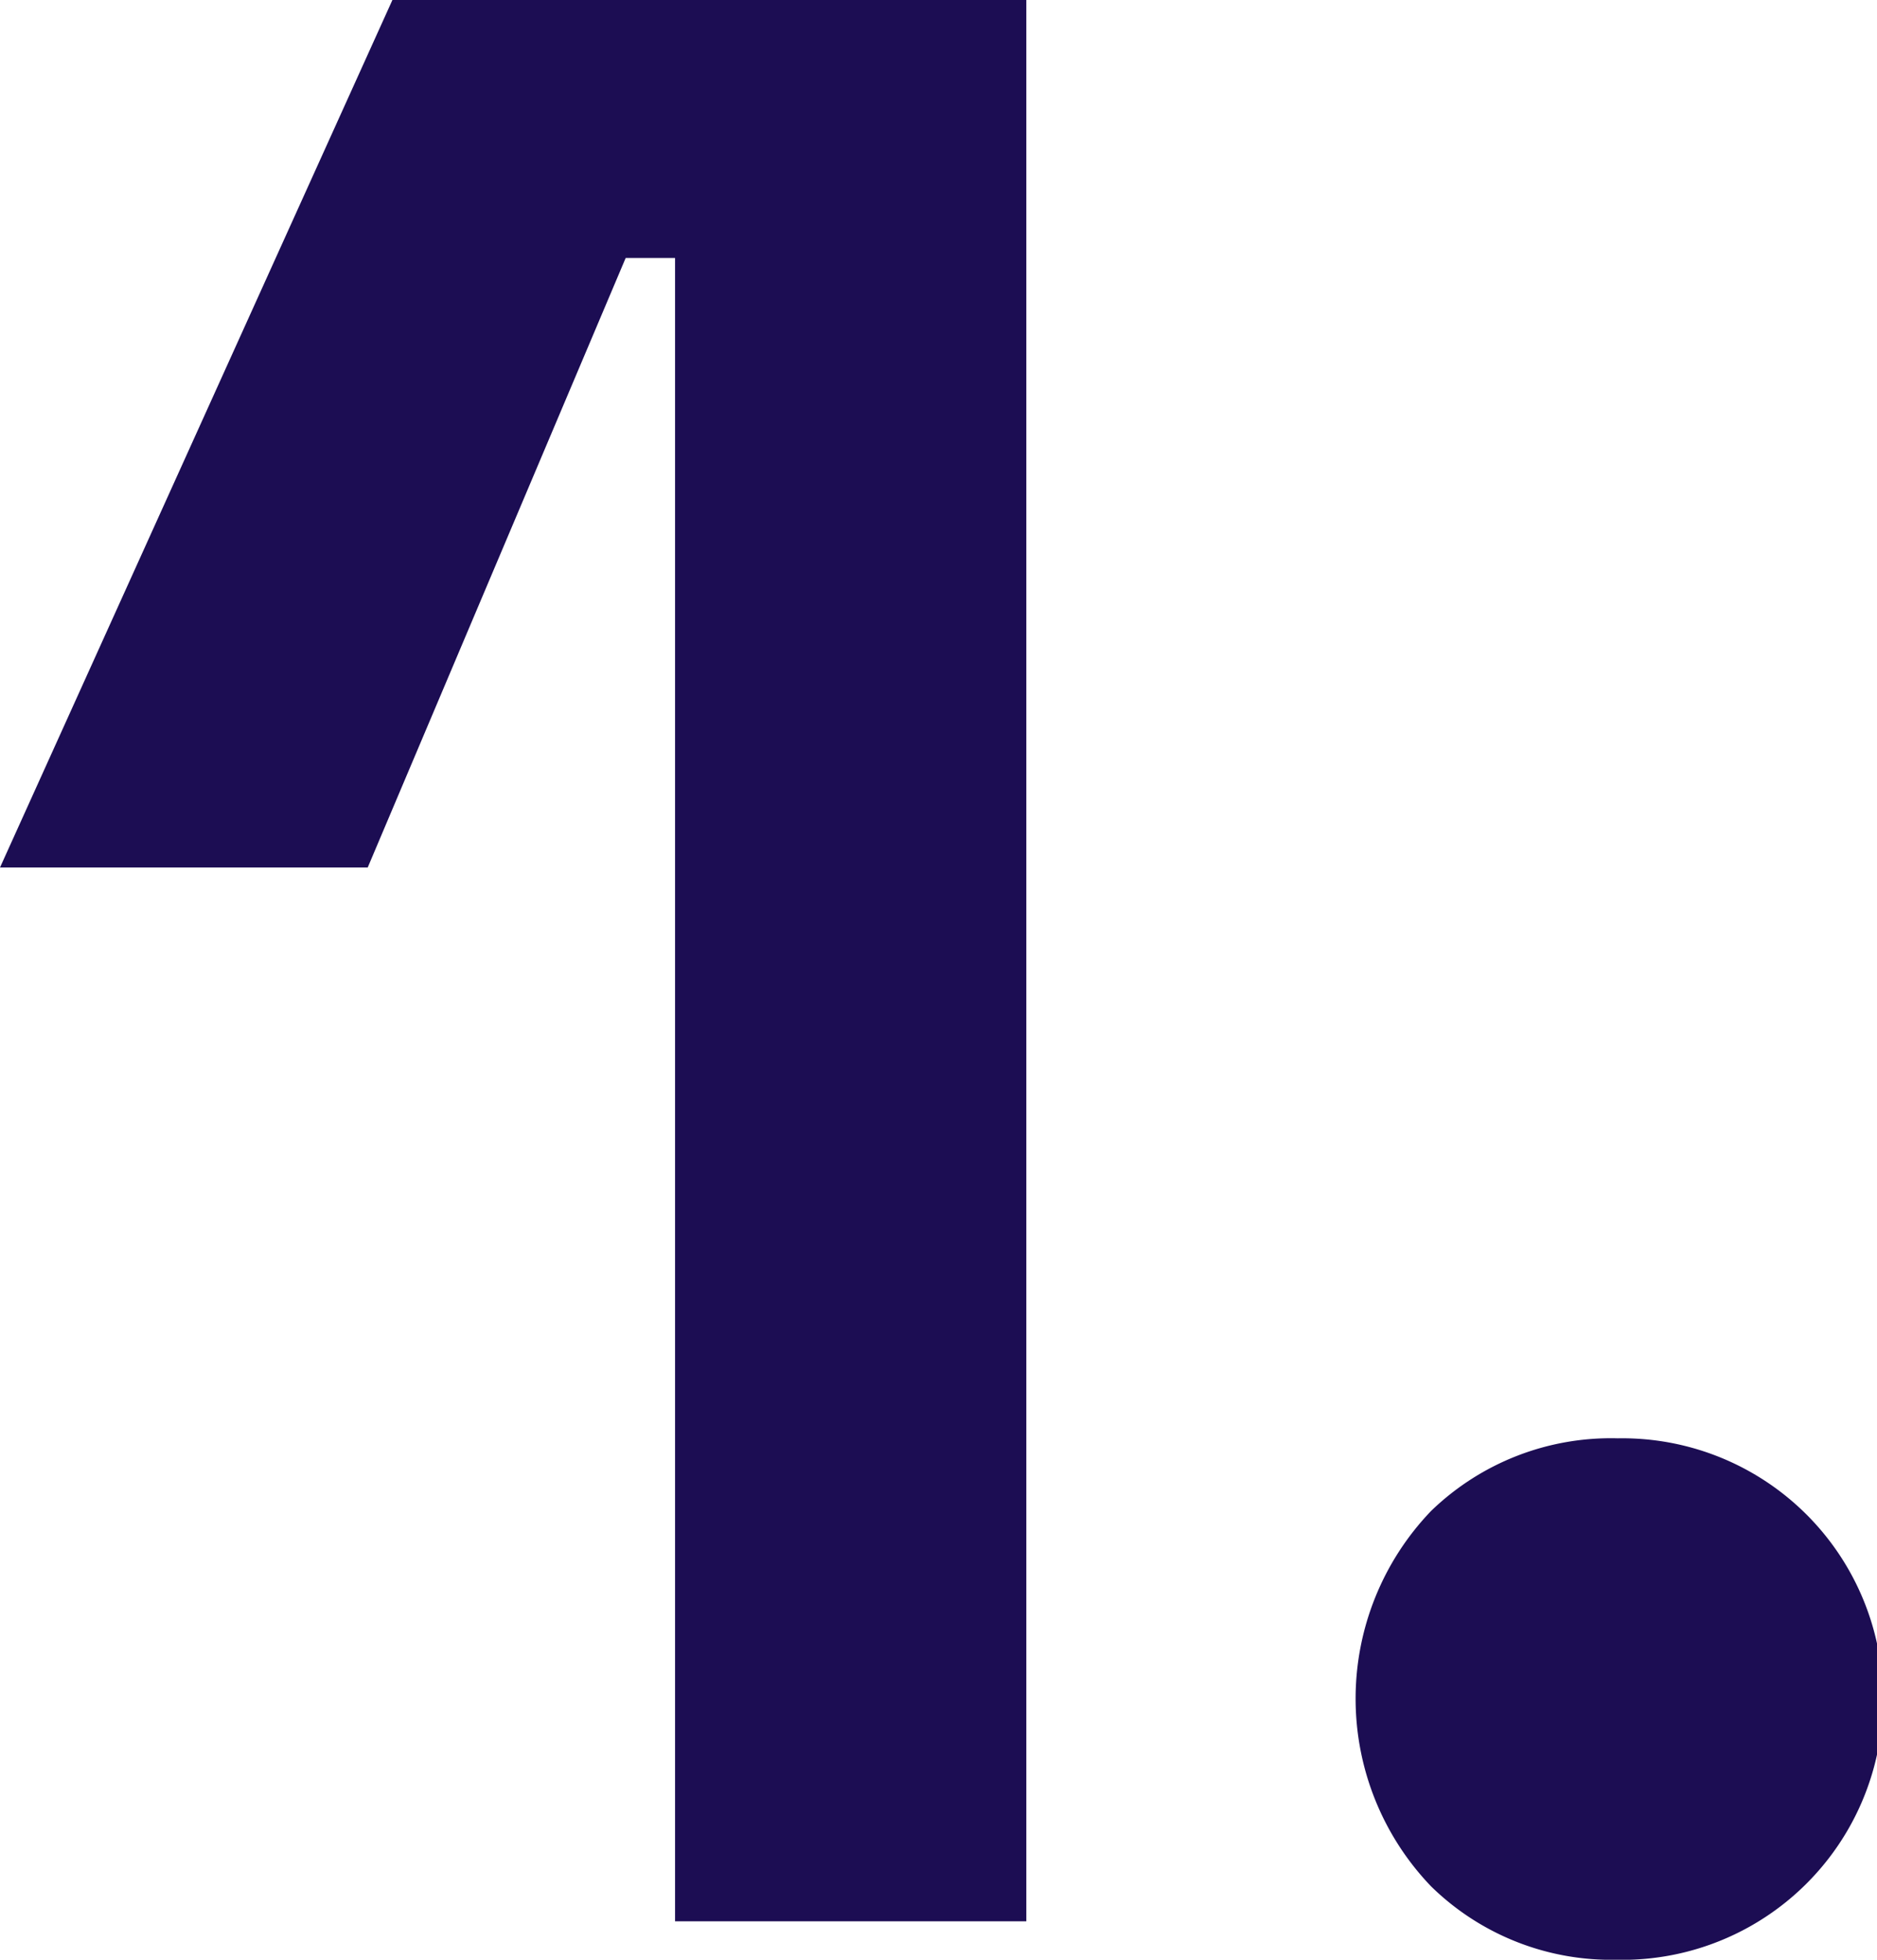
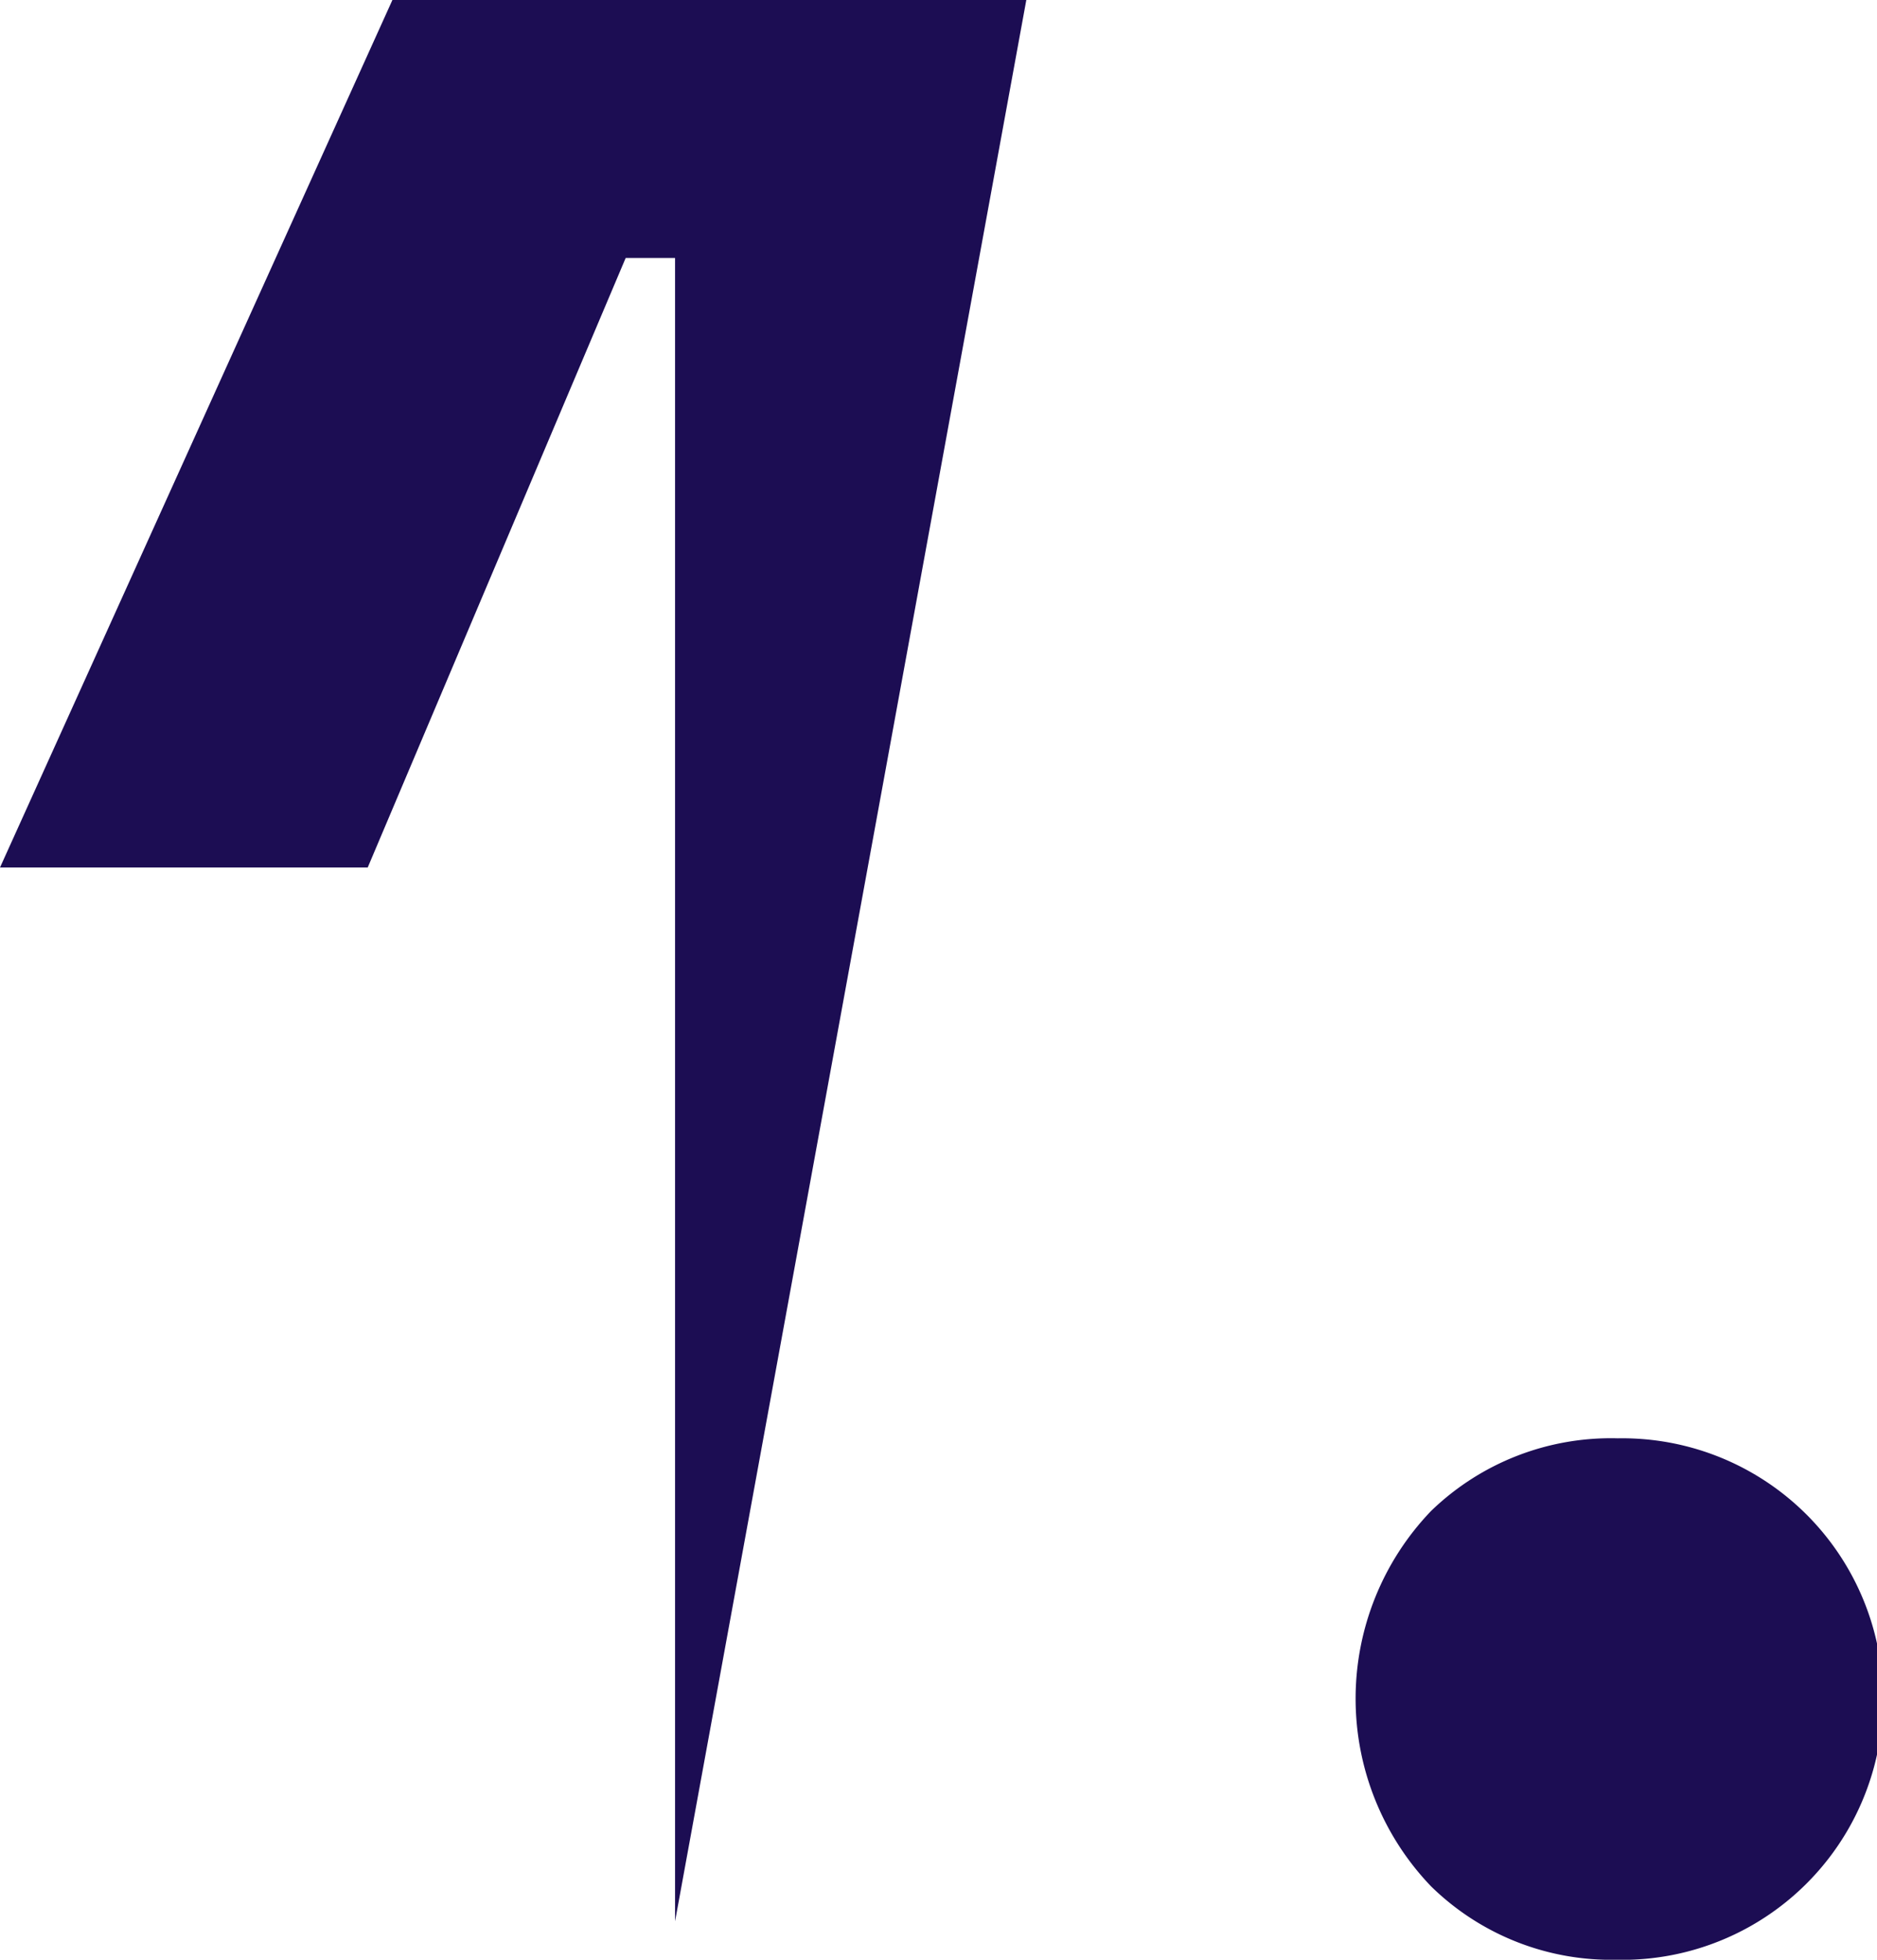
<svg xmlns="http://www.w3.org/2000/svg" width="46.512" height="48.552" viewBox="0 0 46.512 48.552">
-   <path d="M17.544,67V25.792H16.32l-6.392,15.1H.816L10.54,19.4H26.248V67Zm23.358.952a6.375,6.375,0,0,1-4.624-1.818,6.716,6.716,0,0,1,0-9.3,6.405,6.405,0,0,1,4.624-1.8,6.461,6.461,0,1,1,0,12.92Z" transform="translate(-0.816 -19.4)" fill="#1c0d53" />
+   <path d="M17.544,67V25.792H16.32l-6.392,15.1H.816L10.54,19.4H26.248Zm23.358.952a6.375,6.375,0,0,1-4.624-1.818,6.716,6.716,0,0,1,0-9.3,6.405,6.405,0,0,1,4.624-1.8,6.461,6.461,0,1,1,0,12.92Z" transform="translate(-0.816 -19.4)" fill="#1c0d53" />
</svg>